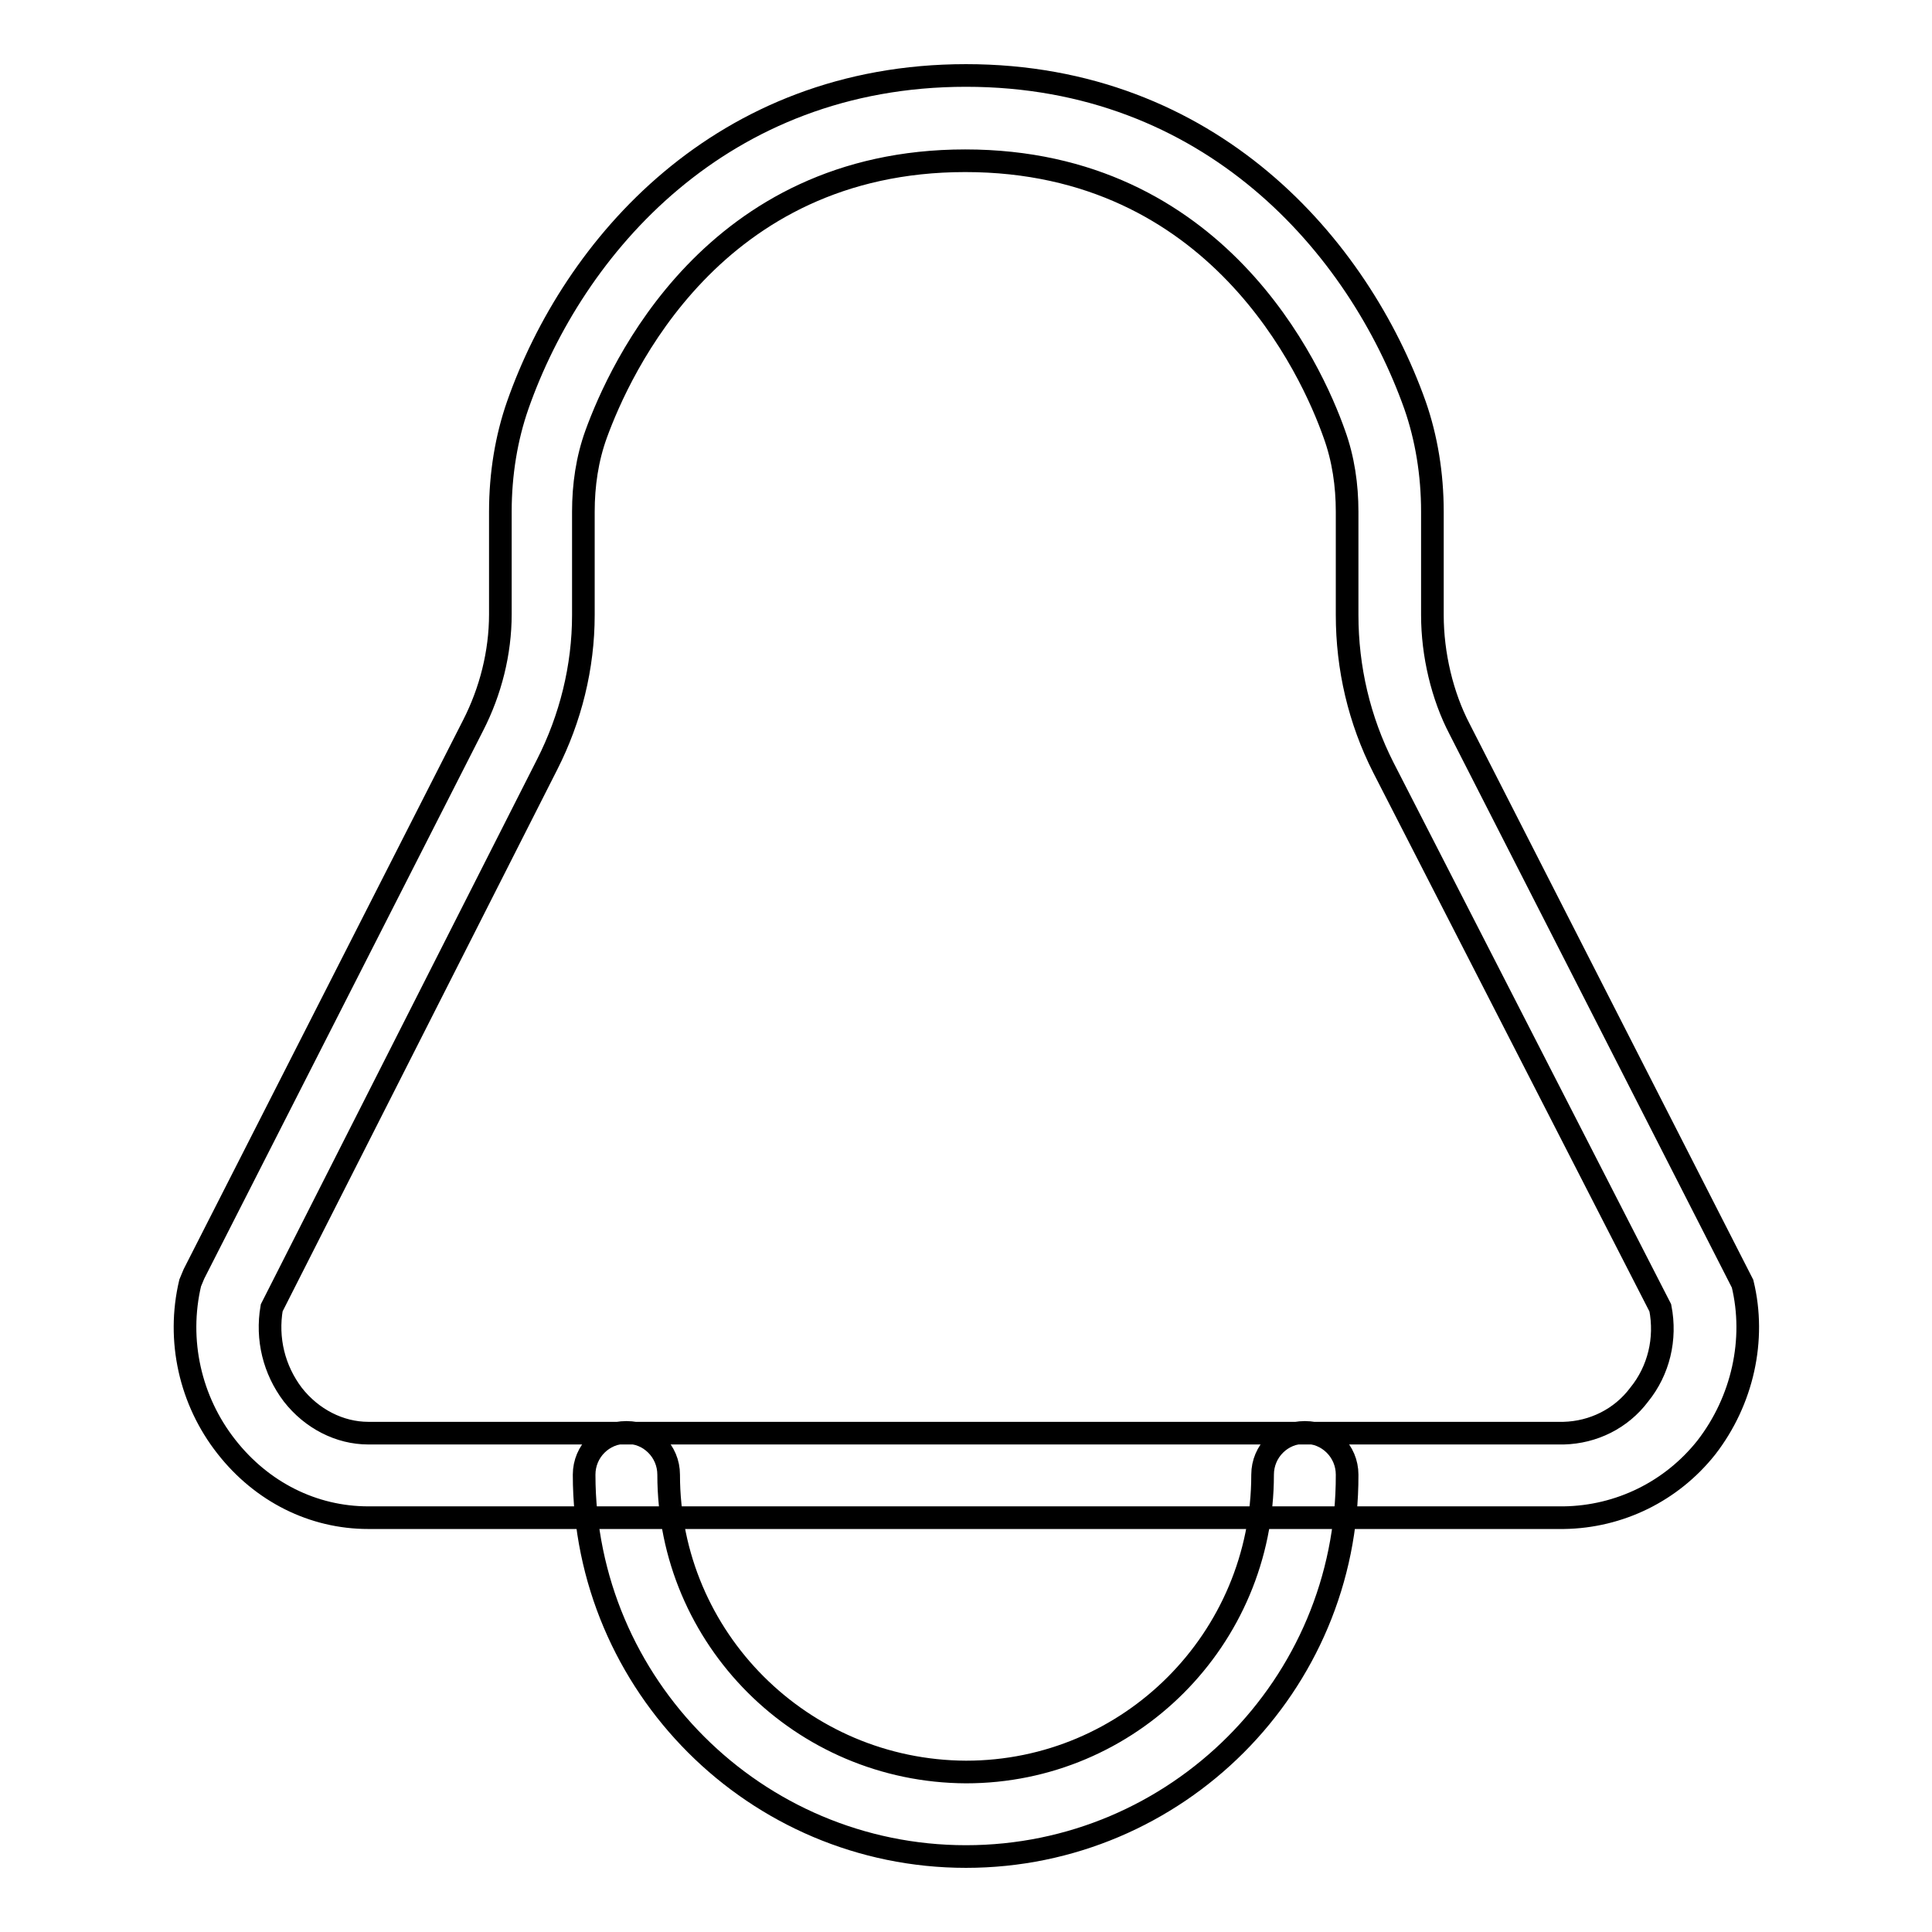
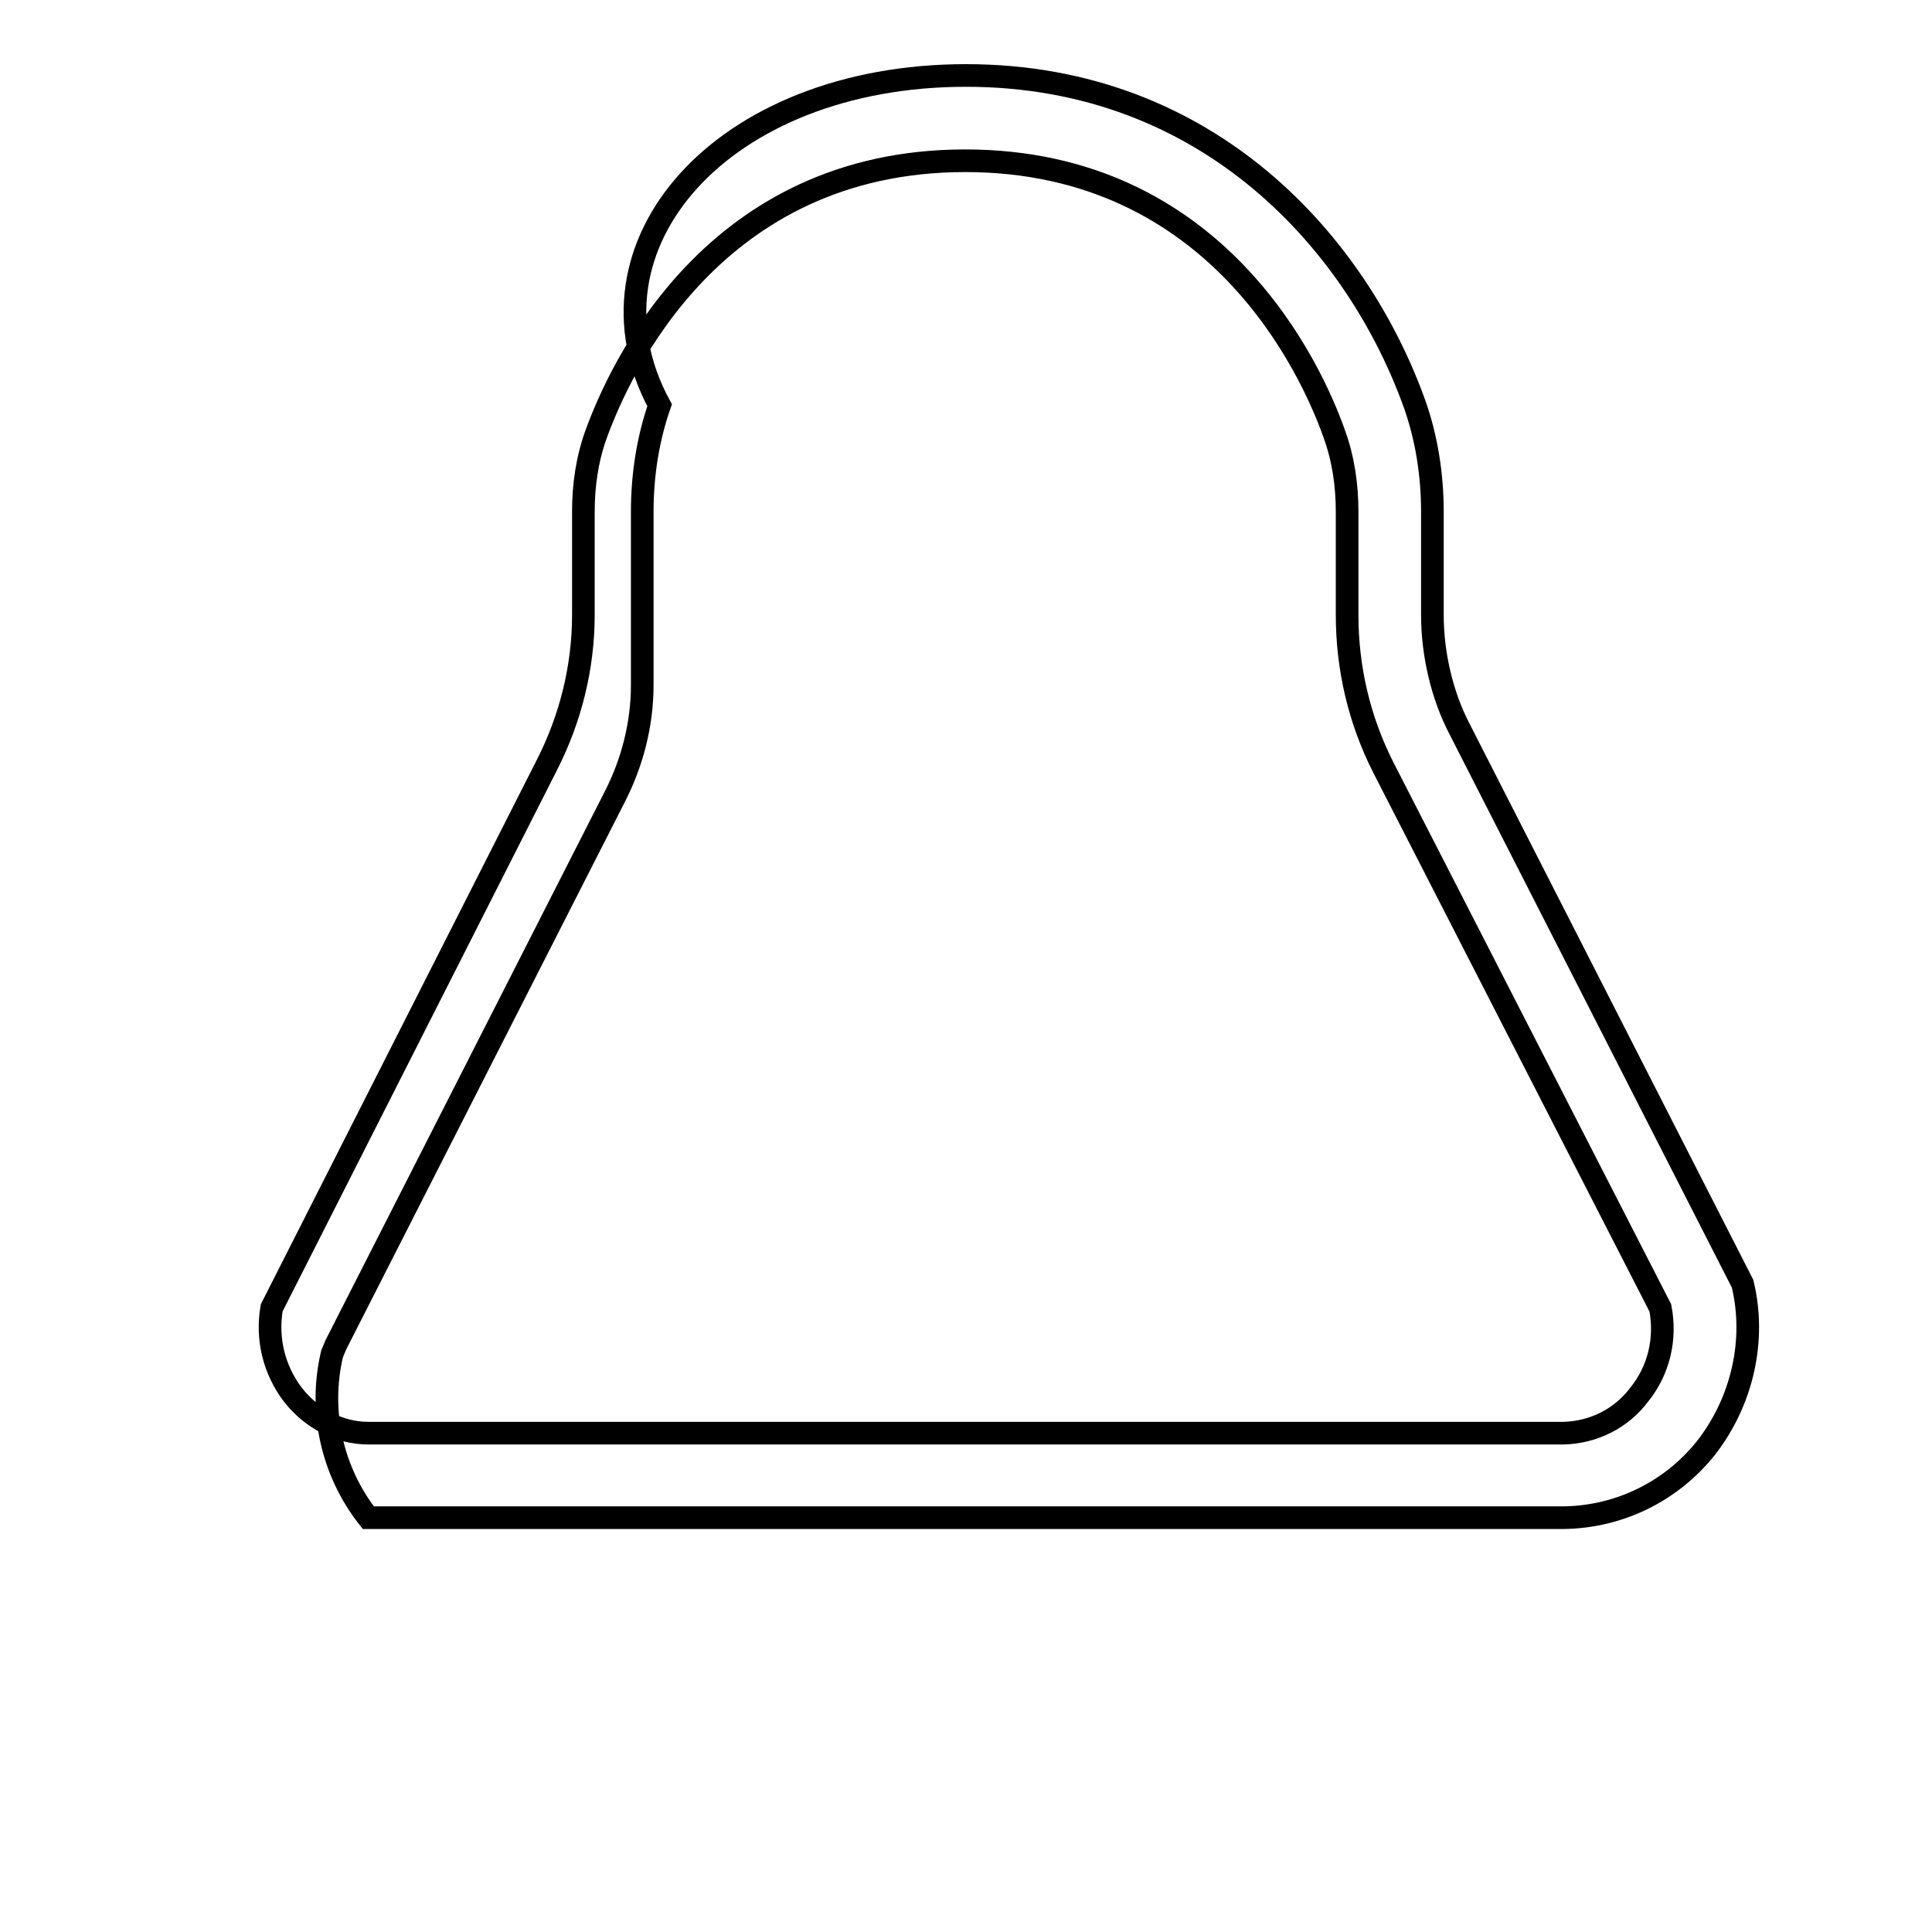
<svg xmlns="http://www.w3.org/2000/svg" version="1.1" x="0px" y="0px" viewBox="0 0 256 256" enable-background="new 0 0 256 256" xml:space="preserve">
  <g>
-     <path stroke-width="3" fill-opacity="0" stroke="#000000" d="M207.2,201.1H48.8c-7.3,0-14.1-3.4-18.8-9.4c-4.8-6.1-6.6-14.1-4.8-21.7l0.5-1.2l37-72.7 c2.3-4.5,3.6-9.6,3.6-14.7V67.8c0-5,0.8-9.8,2.3-14.1C76,32.6,95.6,10,128,10s52,22.6,59.5,43.7c1.5,4.3,2.3,9.1,2.3,14.1v13.7 c0,5.2,1.3,10.7,3.6,15.1l37.5,73.5c1.8,7.4,0,15.5-4.8,21.7C221.5,197.6,214.6,201,207.2,201.1L207.2,201.1z M36,173.3 c-0.7,4.1,0.3,8.2,2.8,11.5c2.5,3.2,6.2,5.1,10,5.1h158.4c3.9-0.1,7.6-1.9,10-5.1c2.6-3.2,3.6-7.4,2.8-11.5l-36.7-71.6 c-3.2-6.3-4.8-13.2-4.8-20.2V67.8c0-3.5-0.5-7-1.7-10.3c-3-8.5-15.5-36.2-48.9-36.2c-33.4,0-45.8,27.7-48.9,36.2 c-1.2,3.3-1.7,6.8-1.7,10.3v13.7c0,6.9-1.7,13.7-4.8,19.8L36,173.3z" />
-     <path stroke-width="3" fill-opacity="0" stroke="#000000" d="M128,246c-27.9,0-50.6-22.7-50.6-50.6c0-3.1,2.5-5.6,5.6-5.6s5.6,2.5,5.6,5.6c0,21.7,17.6,39.3,39.4,39.4 c21.7,0,39.3-17.6,39.3-39.4c0-3.1,2.5-5.6,5.6-5.6s5.6,2.5,5.6,5.6C178.6,223.3,155.9,246,128,246z" />
+     <path stroke-width="3" fill-opacity="0" stroke="#000000" d="M207.2,201.1H48.8c-4.8-6.1-6.6-14.1-4.8-21.7l0.5-1.2l37-72.7 c2.3-4.5,3.6-9.6,3.6-14.7V67.8c0-5,0.8-9.8,2.3-14.1C76,32.6,95.6,10,128,10s52,22.6,59.5,43.7c1.5,4.3,2.3,9.1,2.3,14.1v13.7 c0,5.2,1.3,10.7,3.6,15.1l37.5,73.5c1.8,7.4,0,15.5-4.8,21.7C221.5,197.6,214.6,201,207.2,201.1L207.2,201.1z M36,173.3 c-0.7,4.1,0.3,8.2,2.8,11.5c2.5,3.2,6.2,5.1,10,5.1h158.4c3.9-0.1,7.6-1.9,10-5.1c2.6-3.2,3.6-7.4,2.8-11.5l-36.7-71.6 c-3.2-6.3-4.8-13.2-4.8-20.2V67.8c0-3.5-0.5-7-1.7-10.3c-3-8.5-15.5-36.2-48.9-36.2c-33.4,0-45.8,27.7-48.9,36.2 c-1.2,3.3-1.7,6.8-1.7,10.3v13.7c0,6.9-1.7,13.7-4.8,19.8L36,173.3z" />
  </g>
</svg>